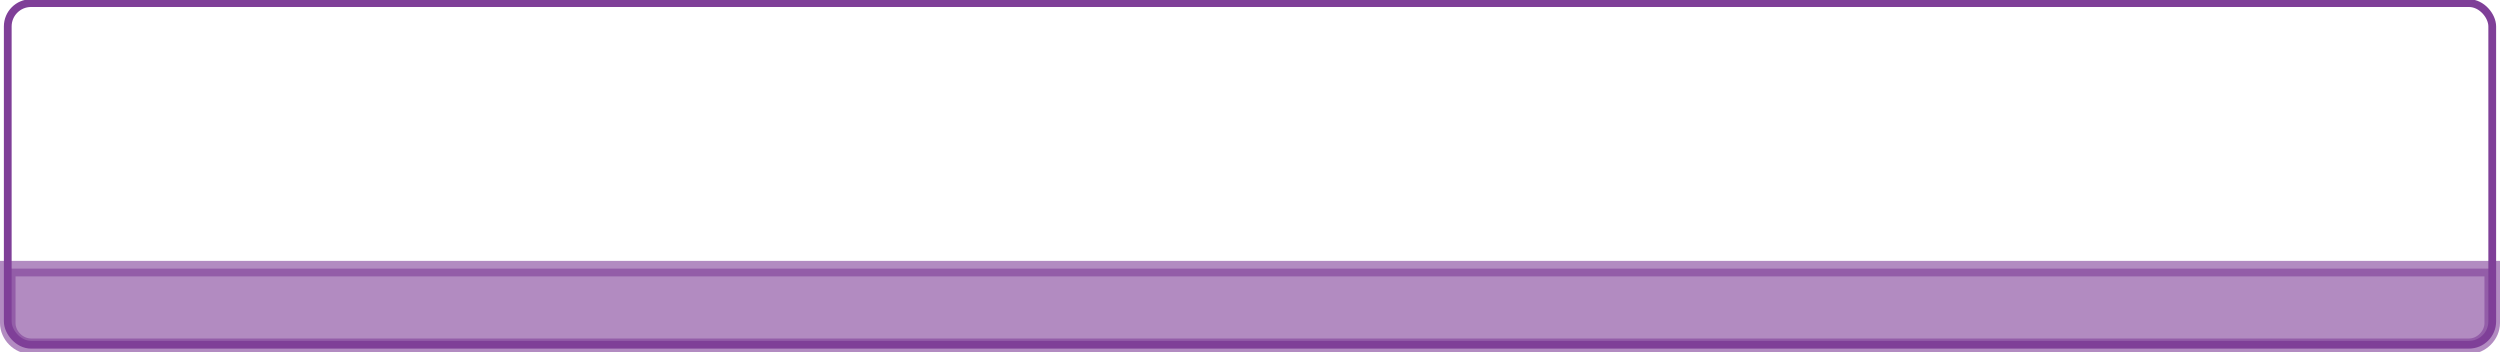
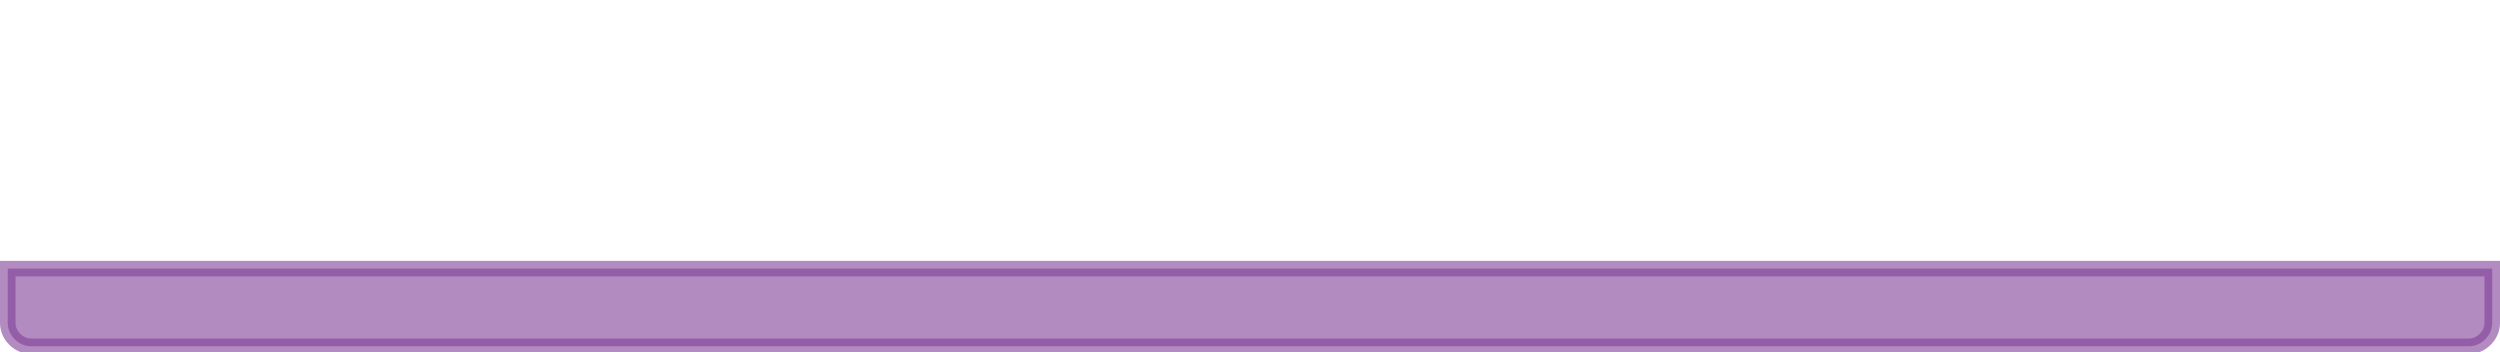
<svg xmlns="http://www.w3.org/2000/svg" id="b" viewBox="0 0 161 22.7">
  <g id="c">
    <path d="M.5,17.3h160v3.5c0,.8-.7,1.5-1.5,1.5H2c-.8,0-1.5-.7-1.5-1.5v-3.5h0Z" fill="#7f3f98" opacity=".6" stroke="#7f3f98" stroke-miterlimit="10" />
-     <rect x=".5" y=".2" width="160" height="22" rx="1.5" ry="1.5" fill="none" stroke="#7f3f98" stroke-miterlimit="10" stroke-width=".5" />
  </g>
</svg>